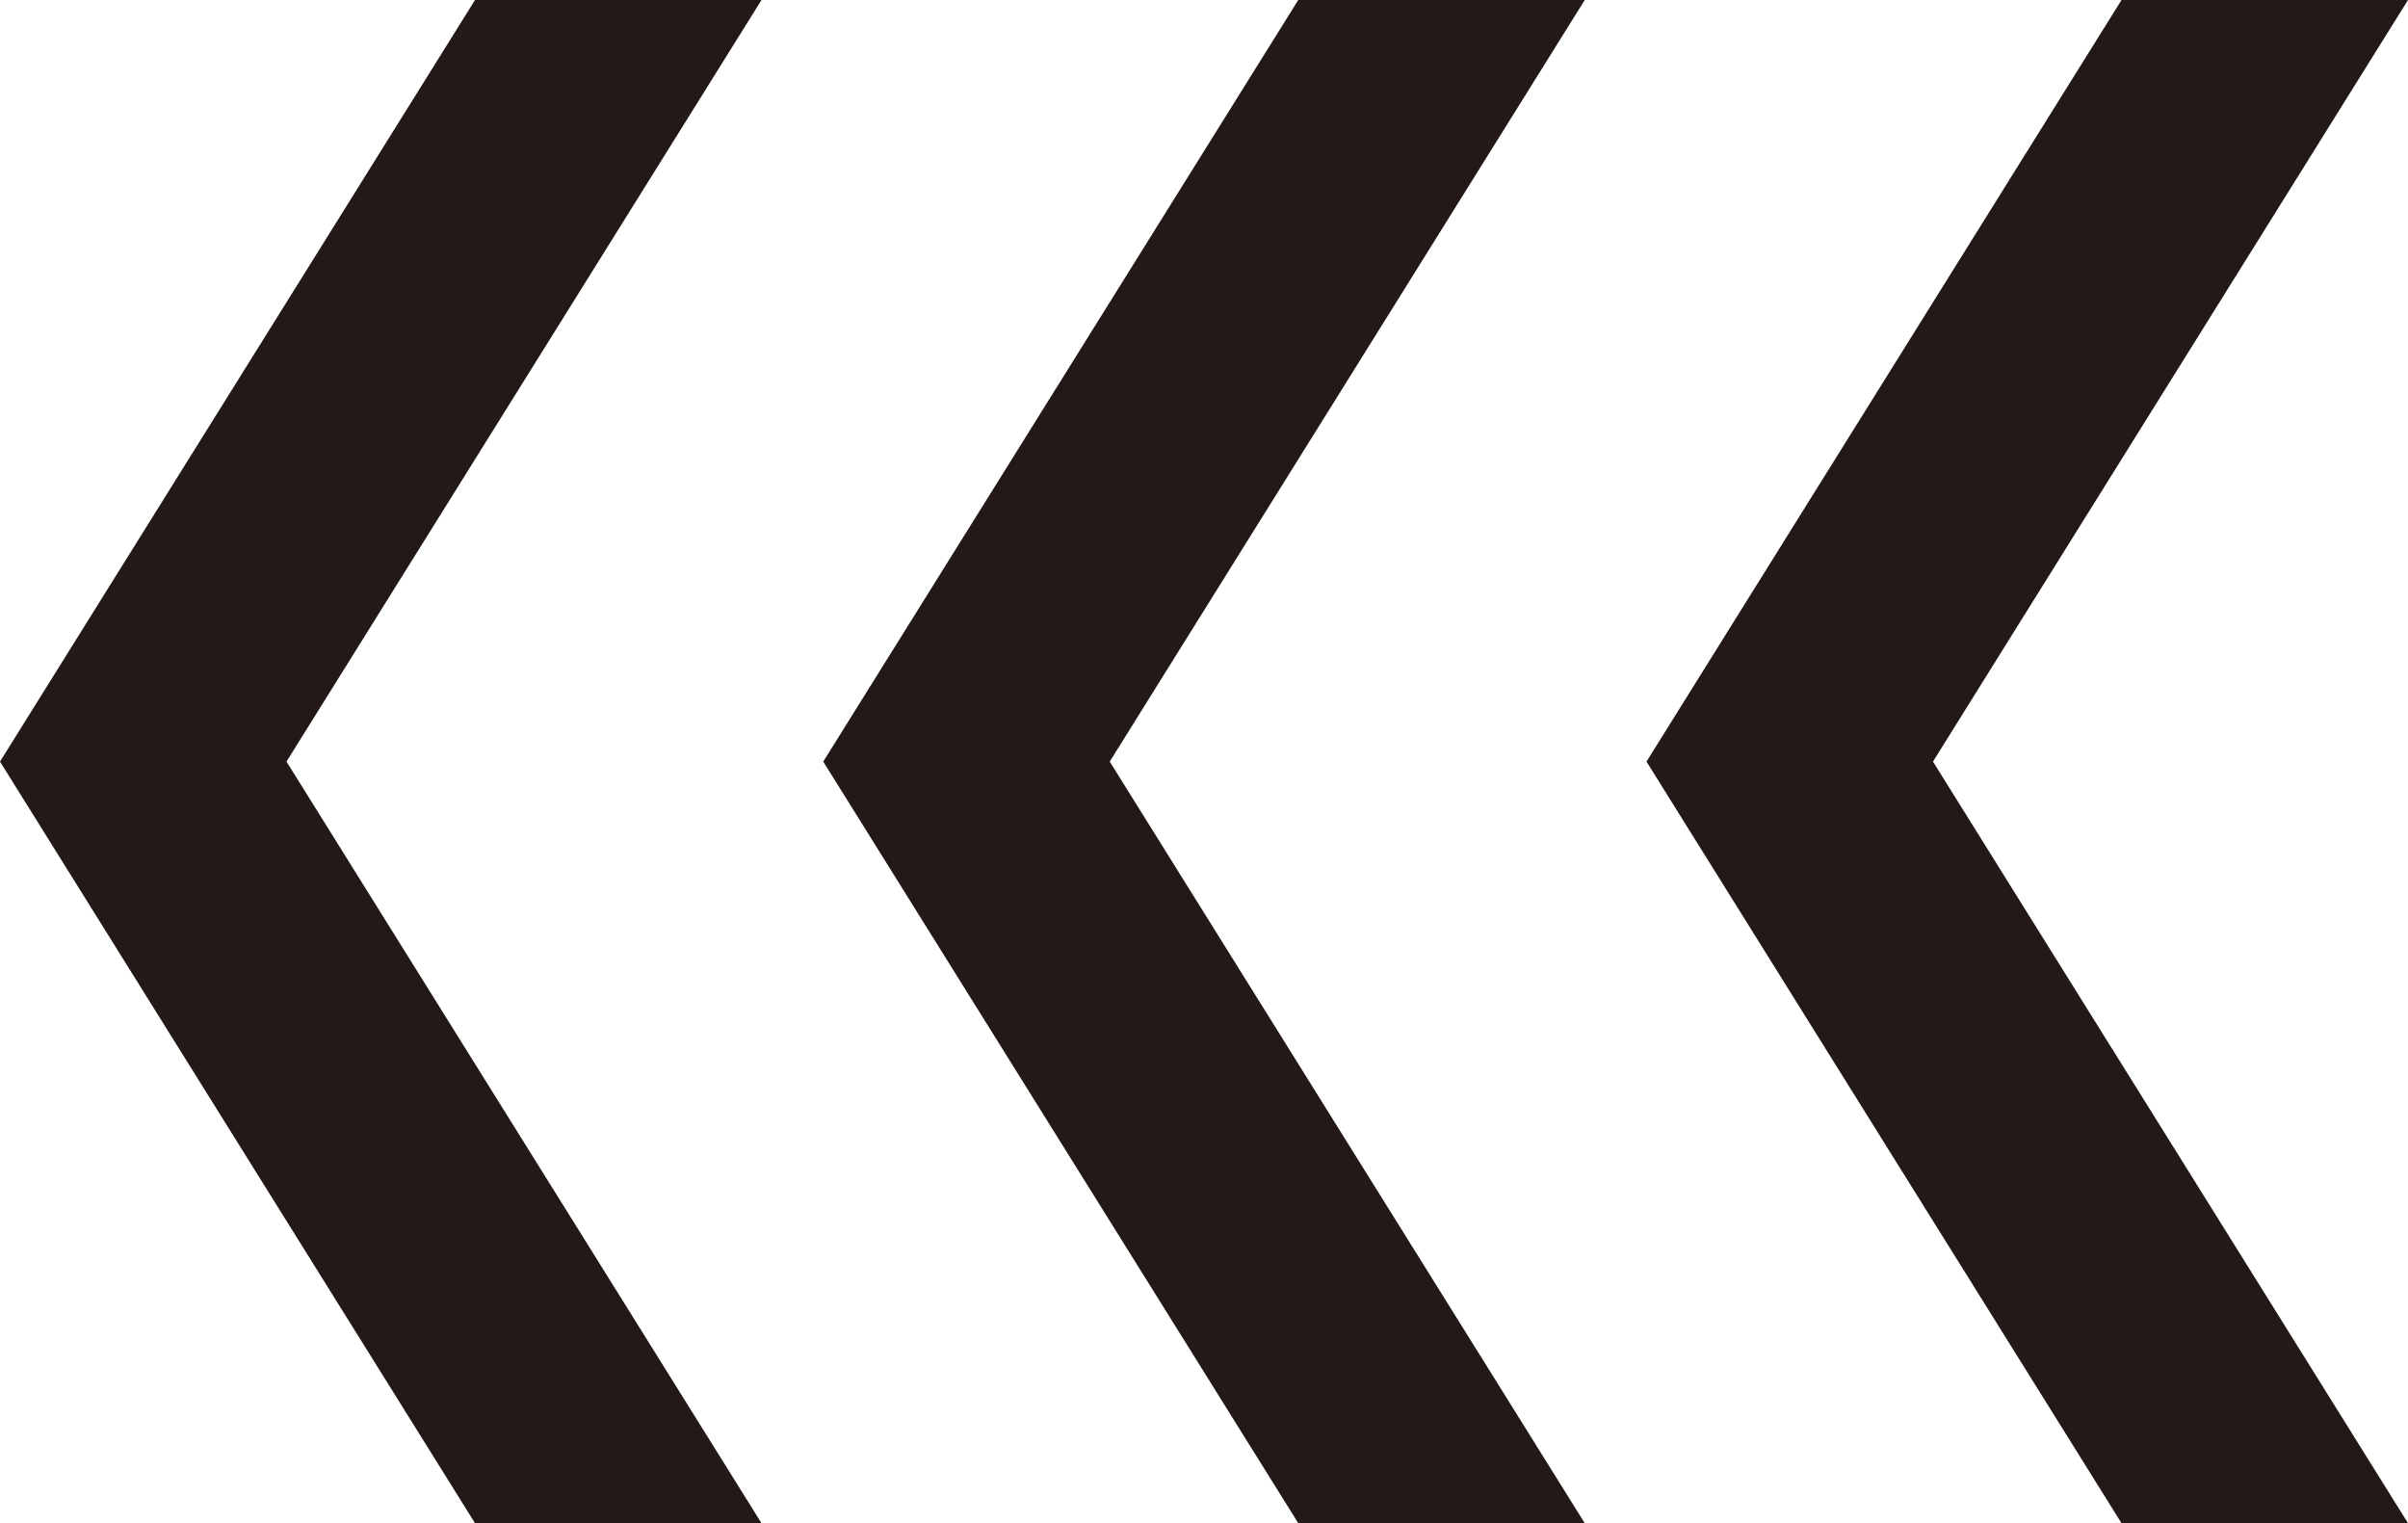
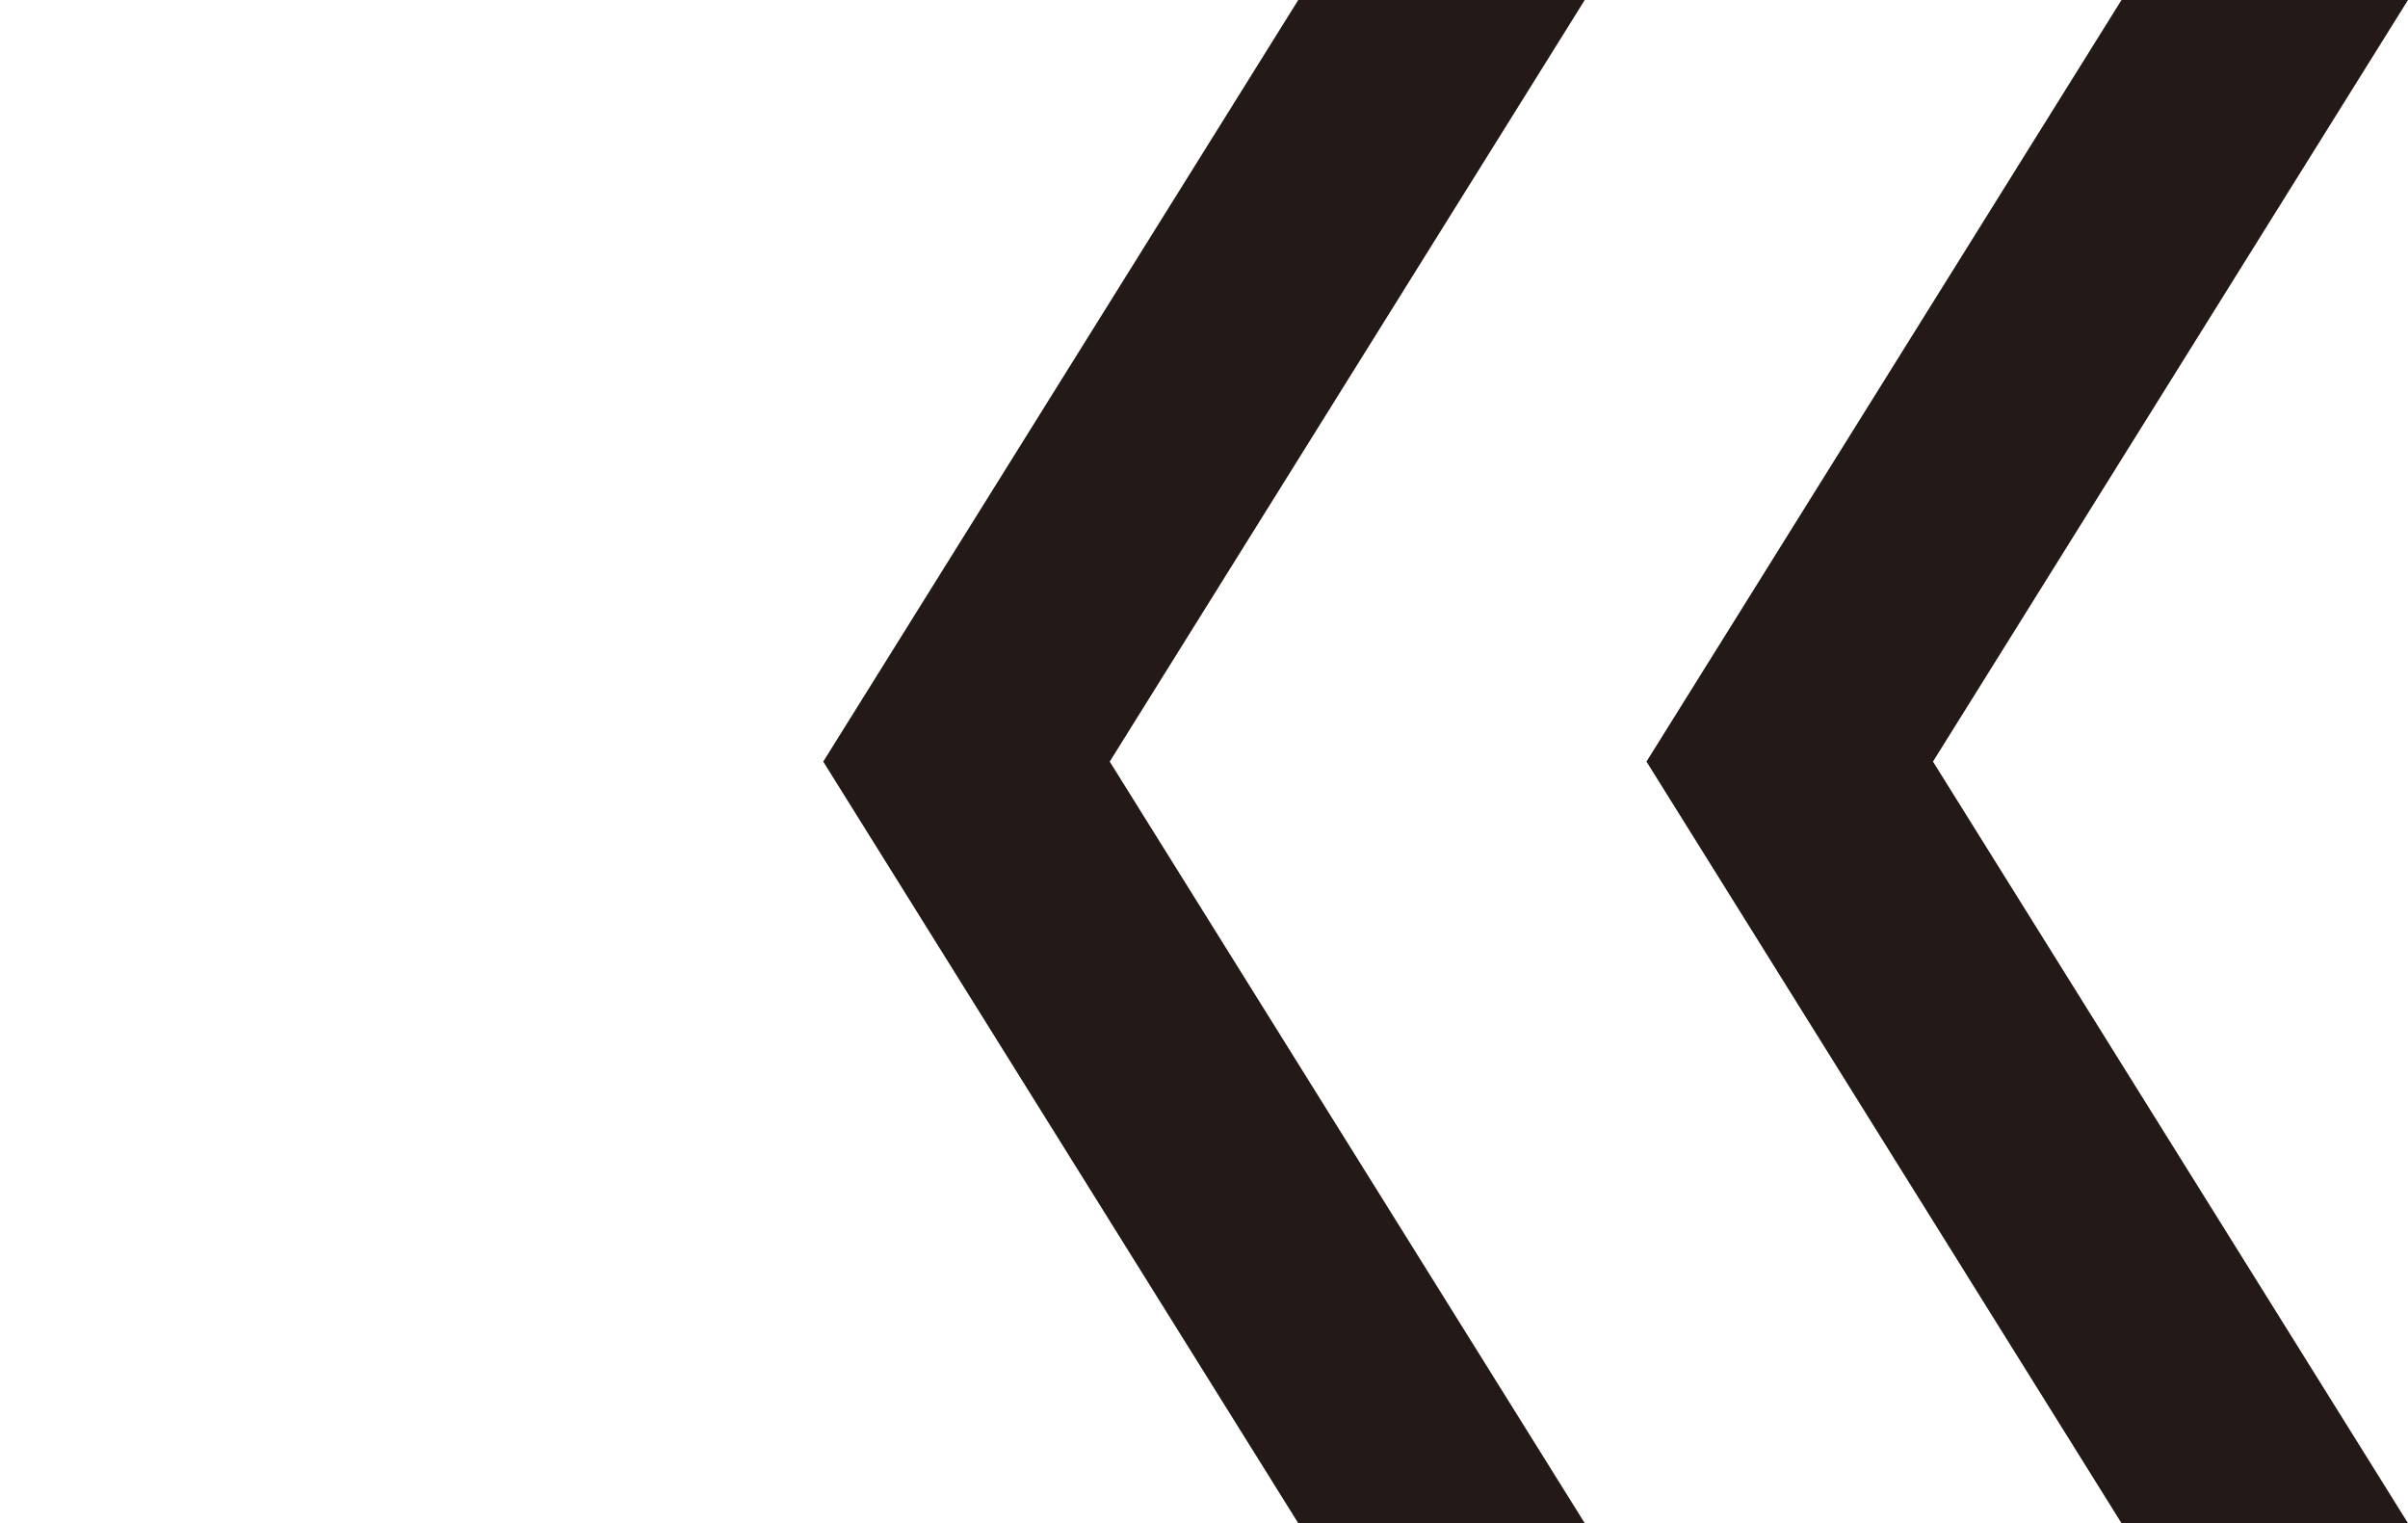
<svg xmlns="http://www.w3.org/2000/svg" id="_レイヤー_2" data-name="レイヤー 2" viewBox="0 0 58.5 37">
  <defs>
    <style>
      .cls-1 {
        fill: #231916;
        stroke-width: 0px;
      }
    </style>
  </defs>
  <g id="_レイヤー_1-2" data-name="レイヤー 1">
    <polygon class="cls-1" points="40 18.5 51.54 37 58.5 37 46.96 18.5 58.5 0 51.54 0 40 18.5" />
    <polygon class="cls-1" points="20 18.5 31.54 37 38.5 37 26.96 18.5 38.5 0 31.54 0 20 18.5" />
-     <polygon class="cls-1" points="0 18.5 11.54 37 18.5 37 6.96 18.5 18.5 0 11.54 0 0 18.5" />
  </g>
</svg>